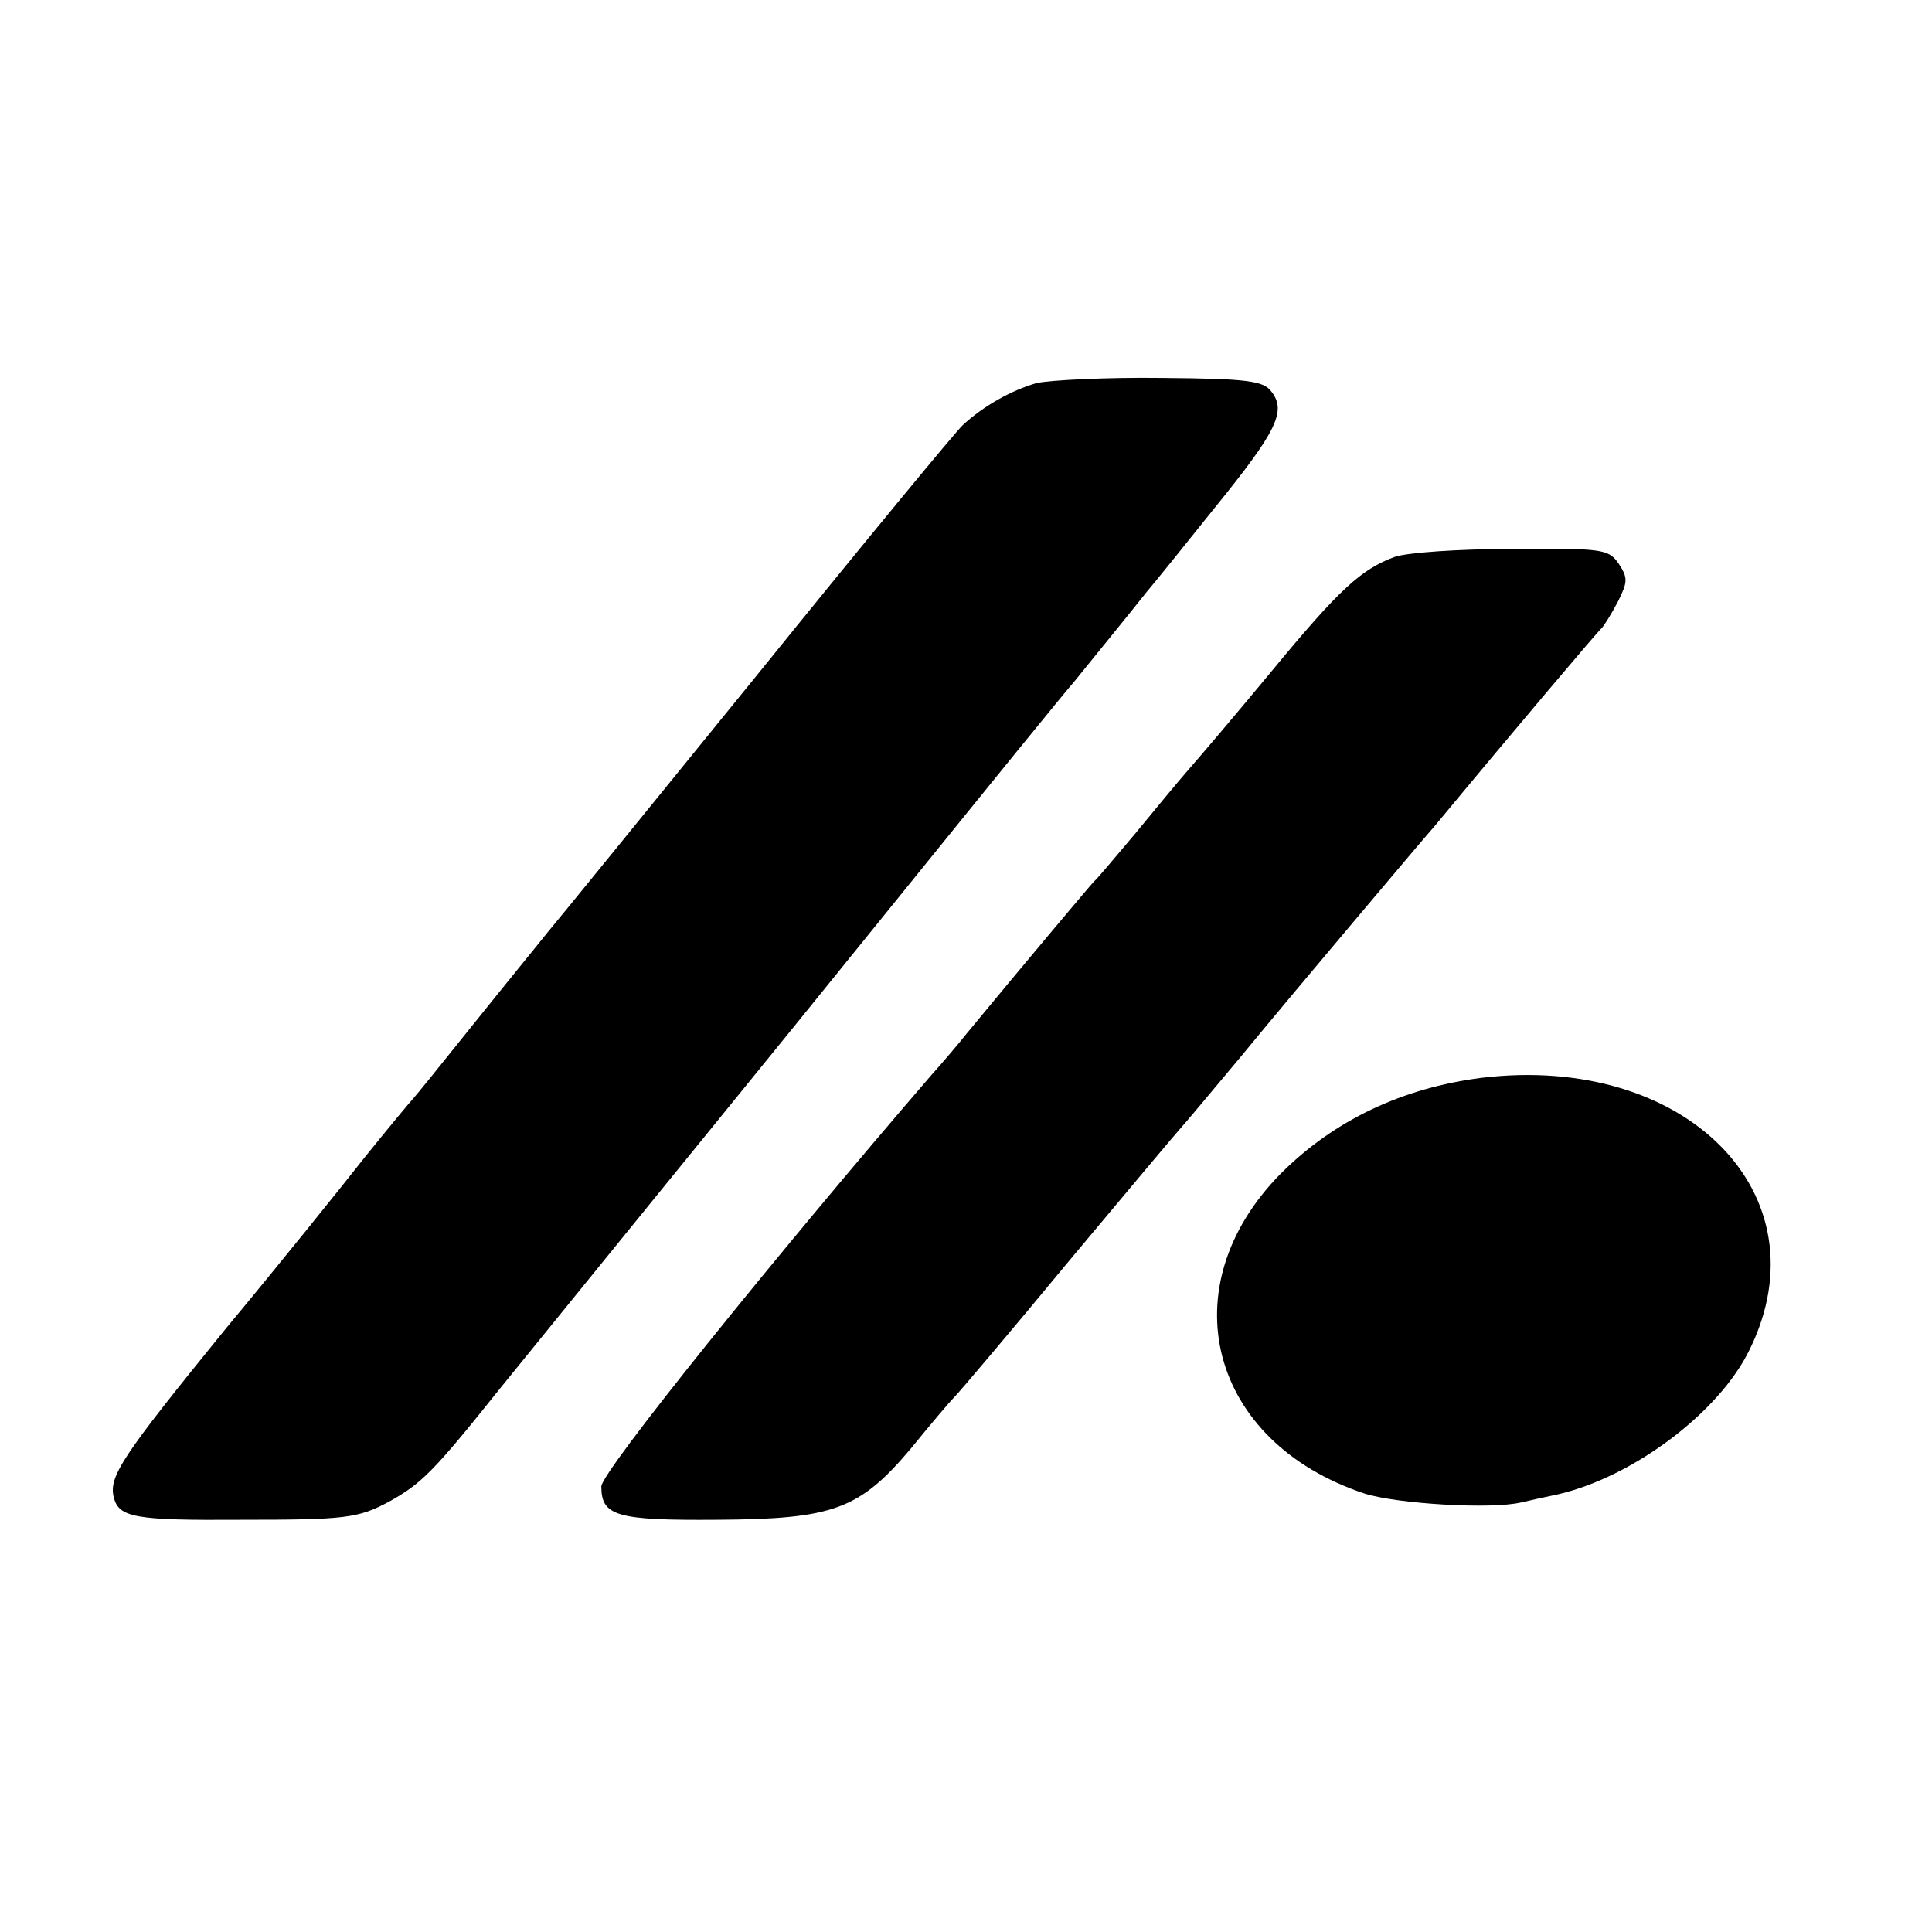
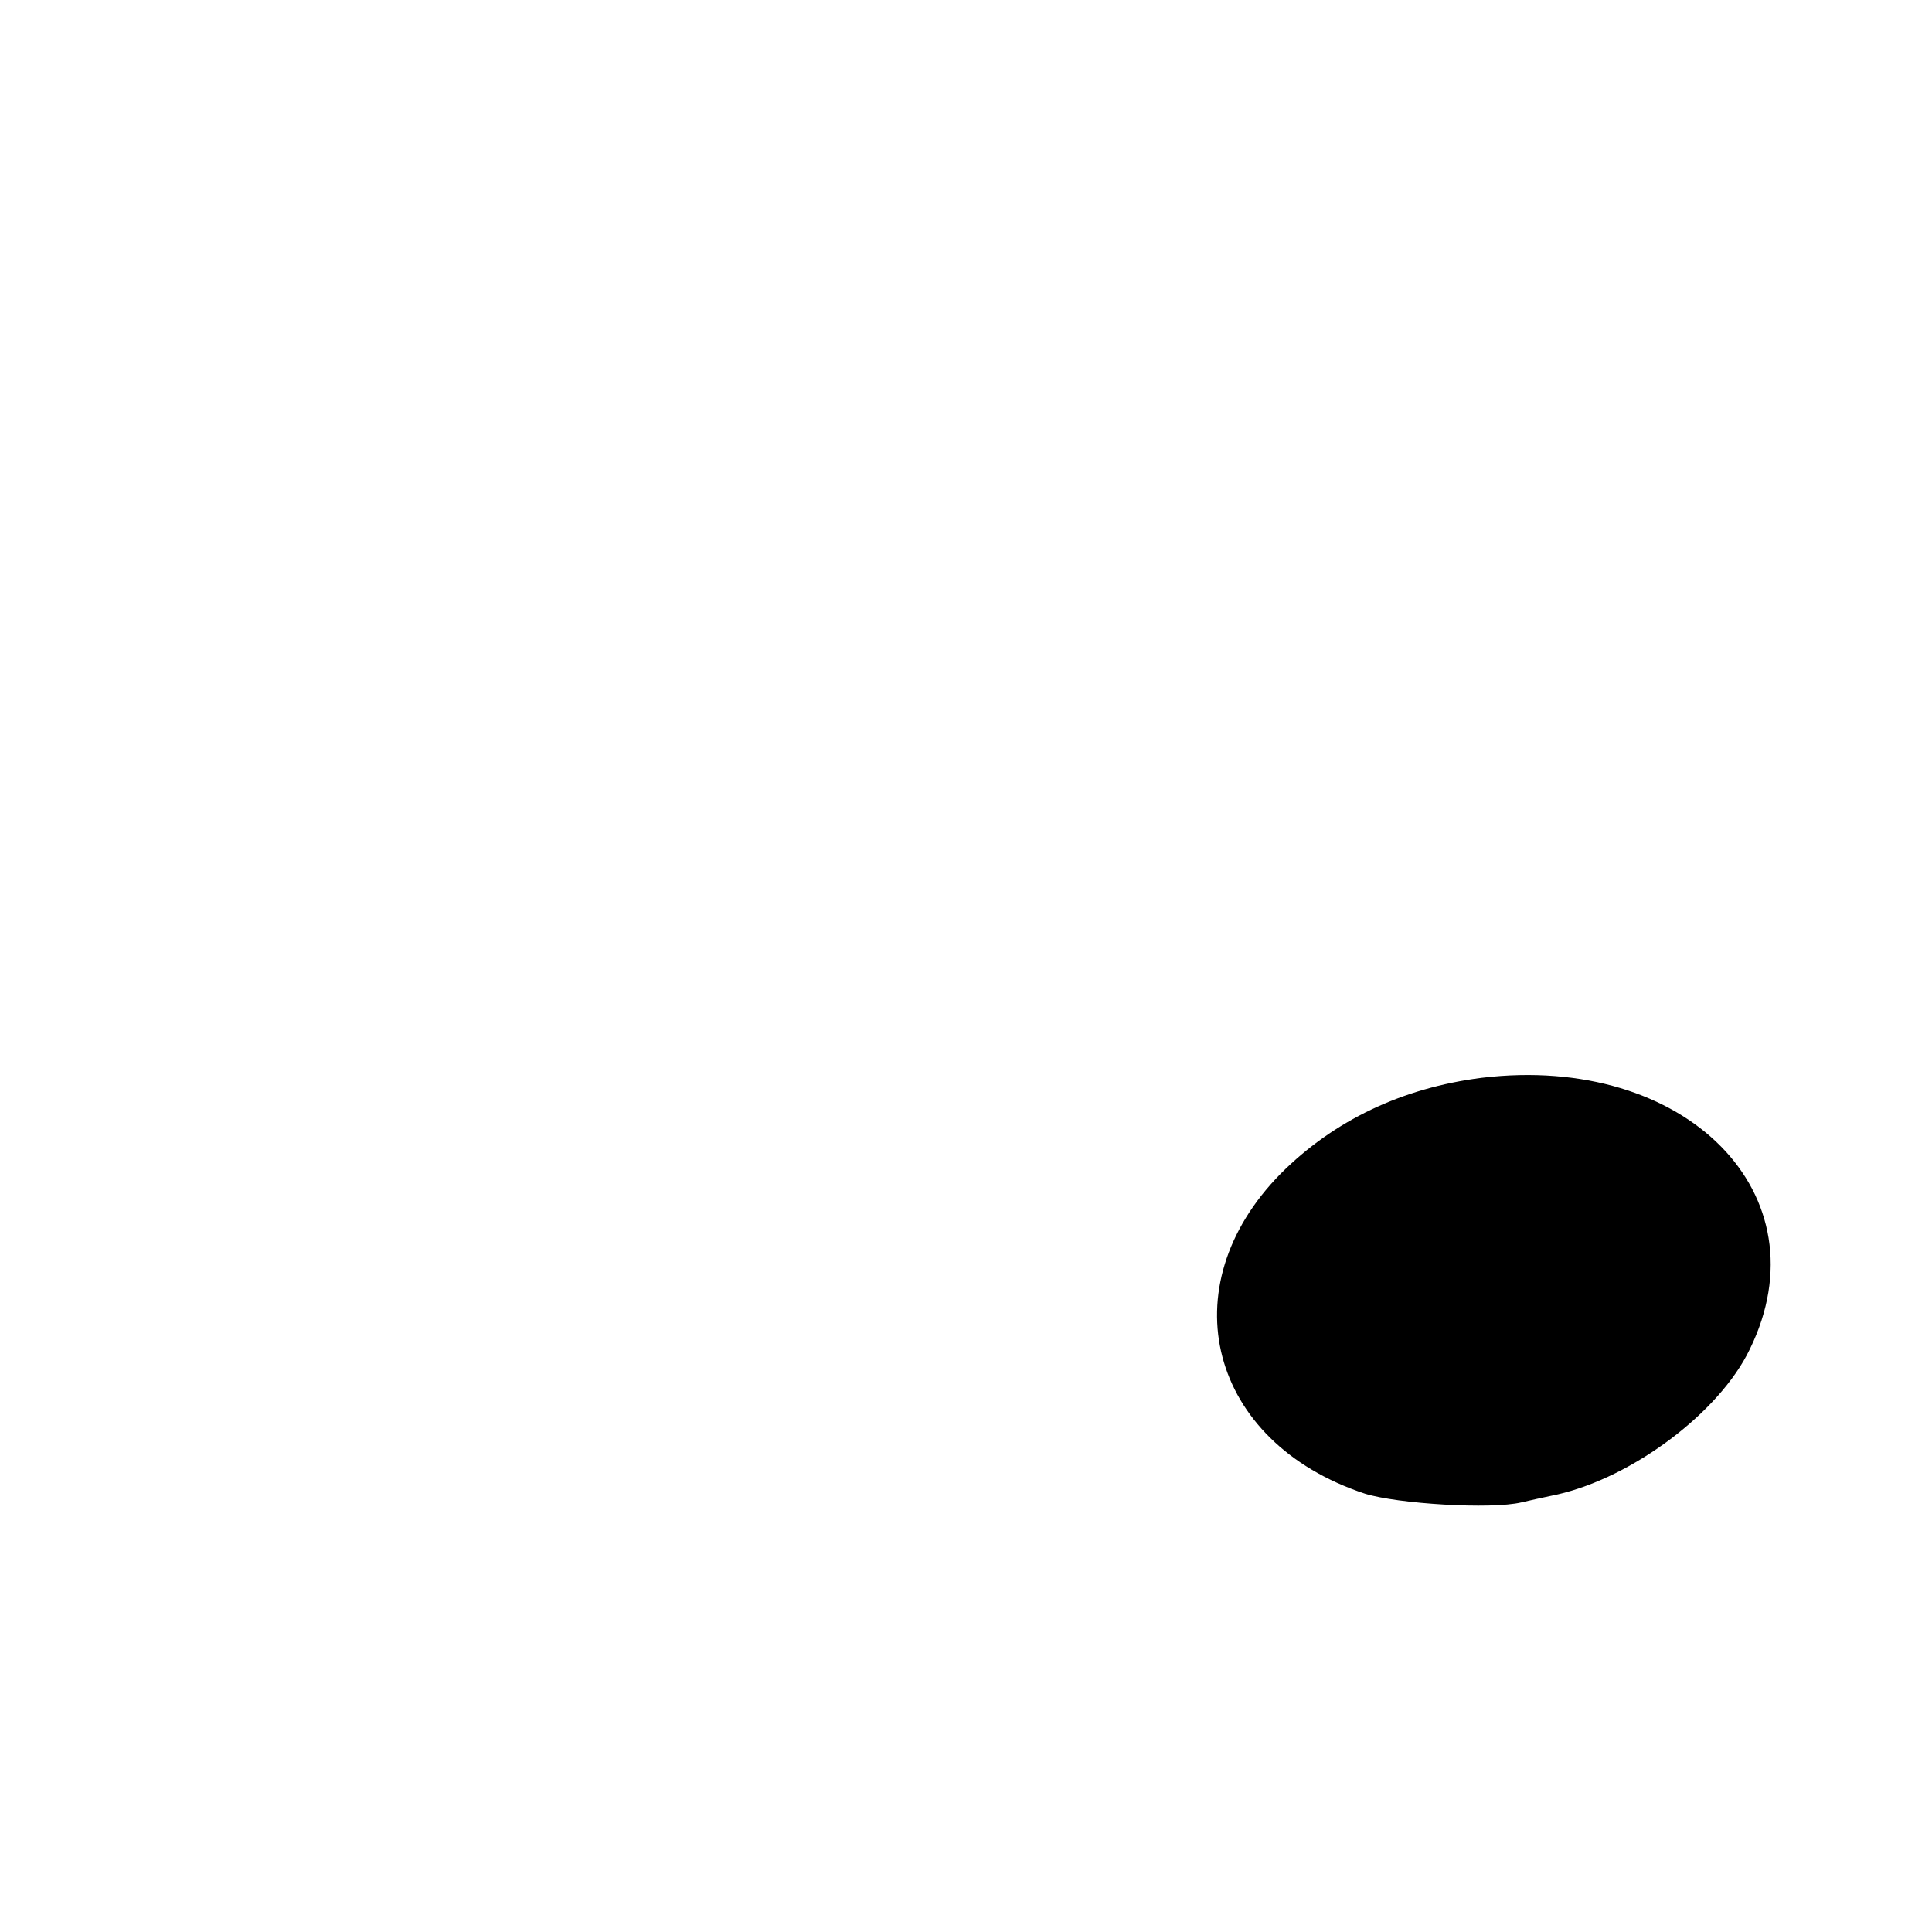
<svg xmlns="http://www.w3.org/2000/svg" version="1.0" width="16pt" height="16pt" viewBox="0 0 16 16" preserveAspectRatio="xMidYMid meet">
  <g transform="translate(0,16) scale(0.006,-0.006)" fill="#000000" stroke="none">
-     <path d="M1431 2138 c-35 -10 -74 -32 -102 -58 -9 -8 -137 -163 -284 -345 -147 -181 -277 -341 -289 -355 -11 -14 -57 -70 -101 -125 -44 -55 -82 -102 -85 -105 -3 -3 -33 -39 -66 -80 -33 -42 -119 -149 -193 -238 -143 -176 -161 -203 -154 -232 7 -28 29 -32 176 -31 144 0 161 2 204 25 45 25 62 42 153 156 43 53 306 377 329 405 9 11 113 139 231 285 118 146 222 274 232 285 16 20 79 97 101 125 7 8 49 60 93 115 86 106 100 134 79 161 -11 15 -32 18 -151 19 -77 1 -154 -3 -173 -7z" />
-     <path d="M1925 1898 c-46 -17 -76 -44 -170 -158 -48 -58 -99 -118 -114 -135 -14 -16 -48 -57 -75 -90 -28 -33 -52 -62 -56 -65 -4 -4 -95 -112 -175 -209 -11 -14 -34 -41 -51 -60 -213 -247 -454 -546 -454 -566 0 -41 21 -47 160 -46 160 1 196 14 267 98 26 32 53 64 60 71 7 7 79 92 160 190 81 97 150 179 153 182 3 3 39 46 80 95 41 50 114 137 163 195 49 58 96 114 106 125 106 128 227 271 232 275 3 3 13 19 22 36 14 28 14 33 1 53 -14 20 -23 21 -147 20 -73 0 -145 -5 -162 -11z" />
    <path d="M2045 1179 c-110 -14 -204 -59 -277 -132 -155 -157 -99 -371 116 -442 45 -14 174 -22 216 -12 8 2 31 7 50 11 104 24 223 113 265 200 105 214 -88 409 -370 375z" />
  </g>
</svg>